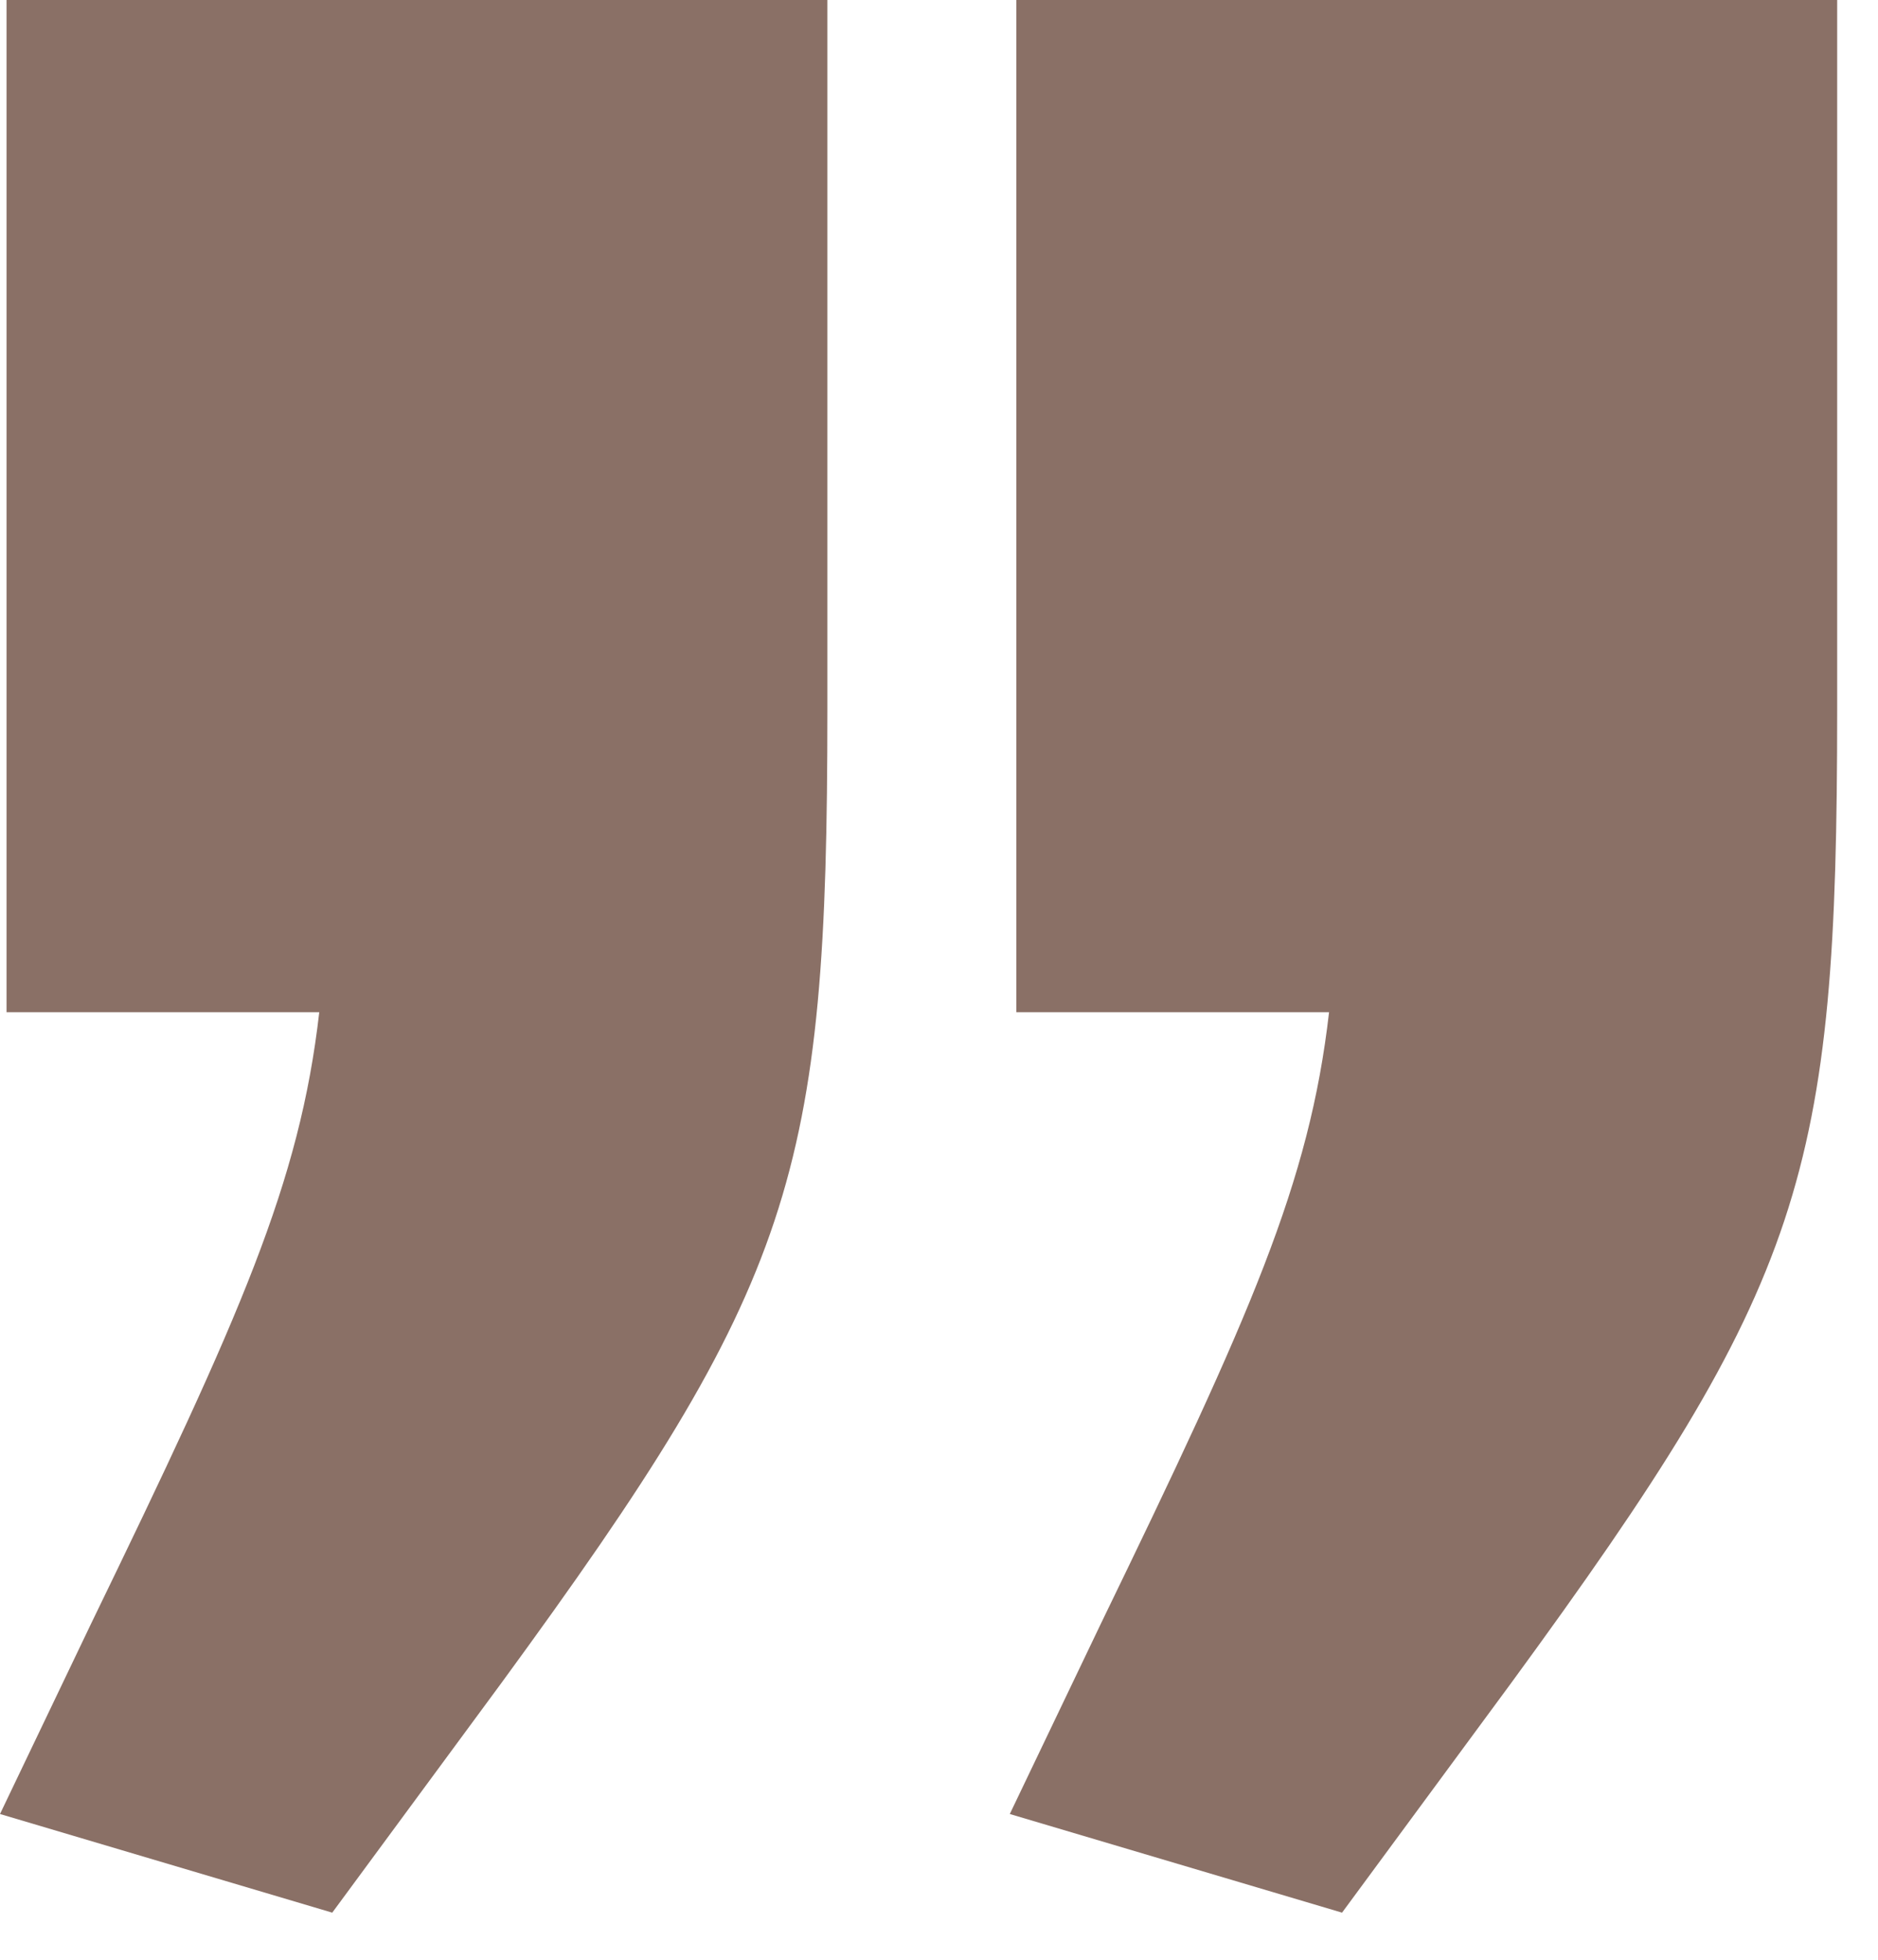
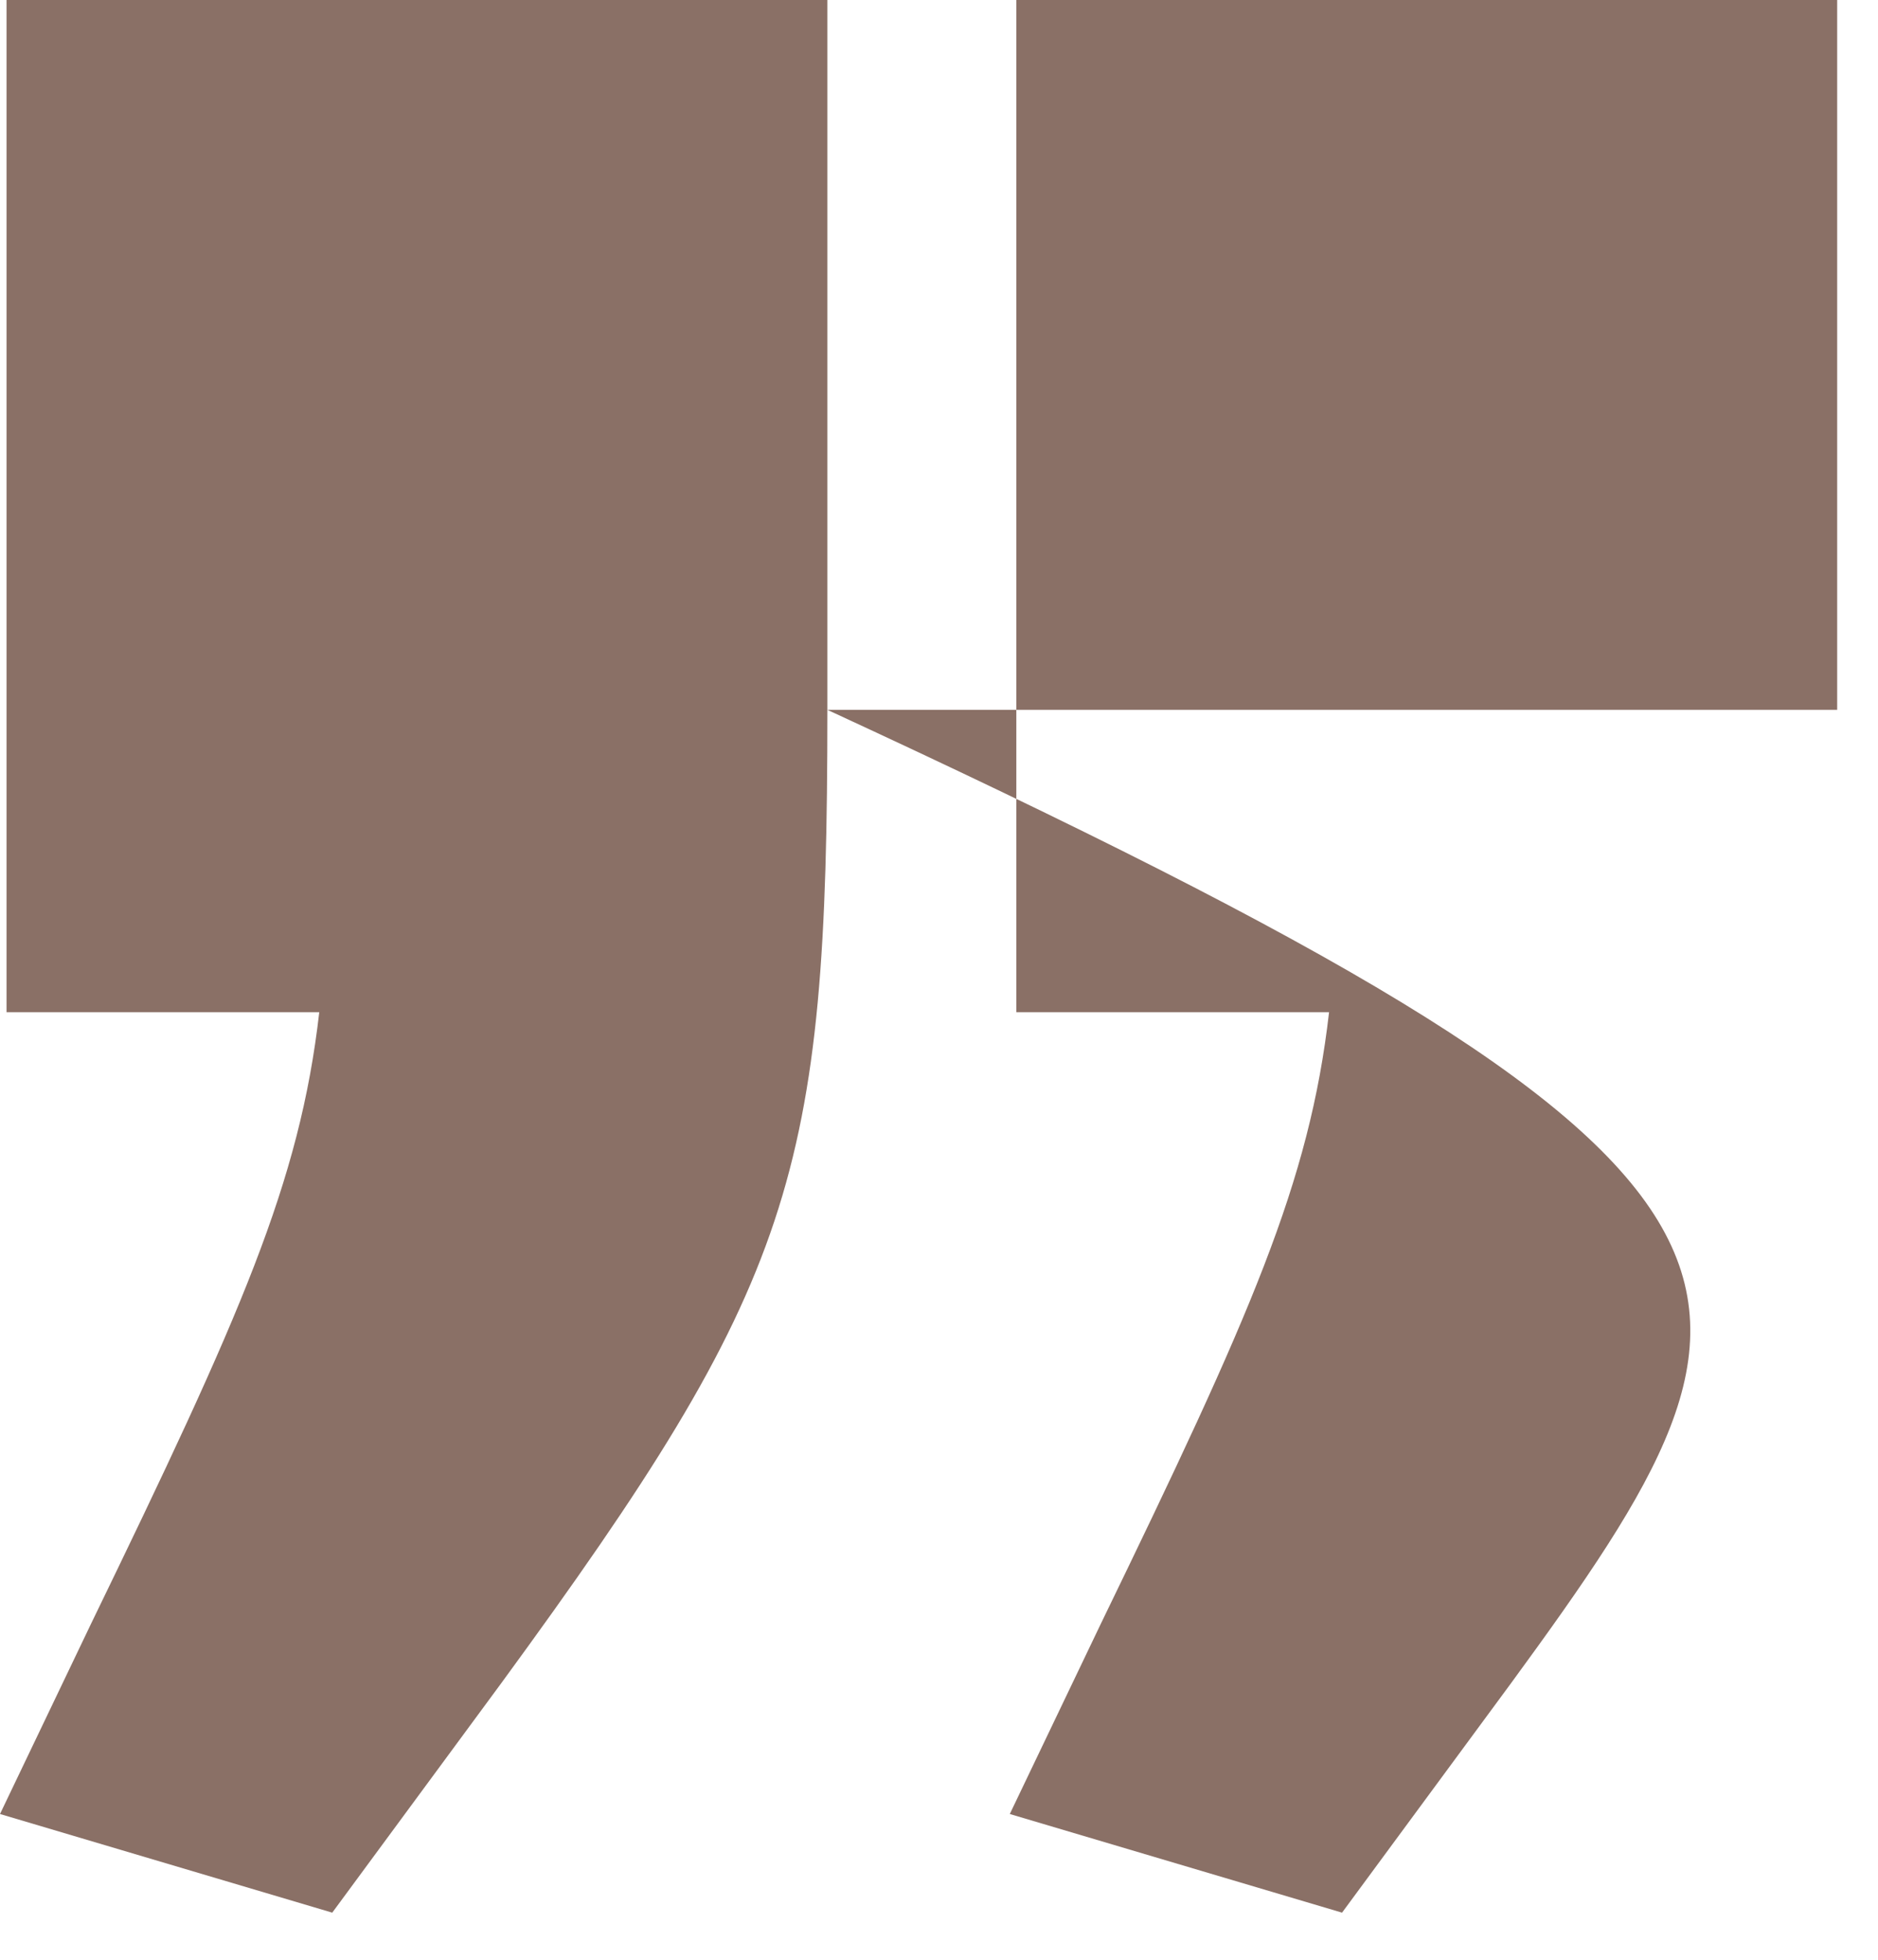
<svg xmlns="http://www.w3.org/2000/svg" width="23" height="24" viewBox="0 0 23 24" fill="none">
-   <path fill-rule="evenodd" clip-rule="evenodd" d="M10.133 8.693C10.133 14.408 9.734 15.696 6.144 20.606L4.069 23.423L0 22.215L1.117 19.881C2.952 16.098 3.67 14.488 3.91 12.396H0.08V0H10.133L10.133 8.693ZM22.5 8.693C22.5 14.408 22.101 15.696 18.511 20.606L16.436 23.423L12.367 22.215L13.484 19.881C15.319 16.098 16.037 14.488 16.277 12.396H12.447V-4.57764e-06H22.5V8.693Z" fill="#8A7066" />
+   <path fill-rule="evenodd" clip-rule="evenodd" d="M10.133 8.693C10.133 14.408 9.734 15.696 6.144 20.606L4.069 23.423L0 22.215L1.117 19.881C2.952 16.098 3.67 14.488 3.91 12.396H0.08V0H10.133L10.133 8.693ZC22.5 14.408 22.101 15.696 18.511 20.606L16.436 23.423L12.367 22.215L13.484 19.881C15.319 16.098 16.037 14.488 16.277 12.396H12.447V-4.57764e-06H22.5V8.693Z" fill="#8A7066" />
</svg>